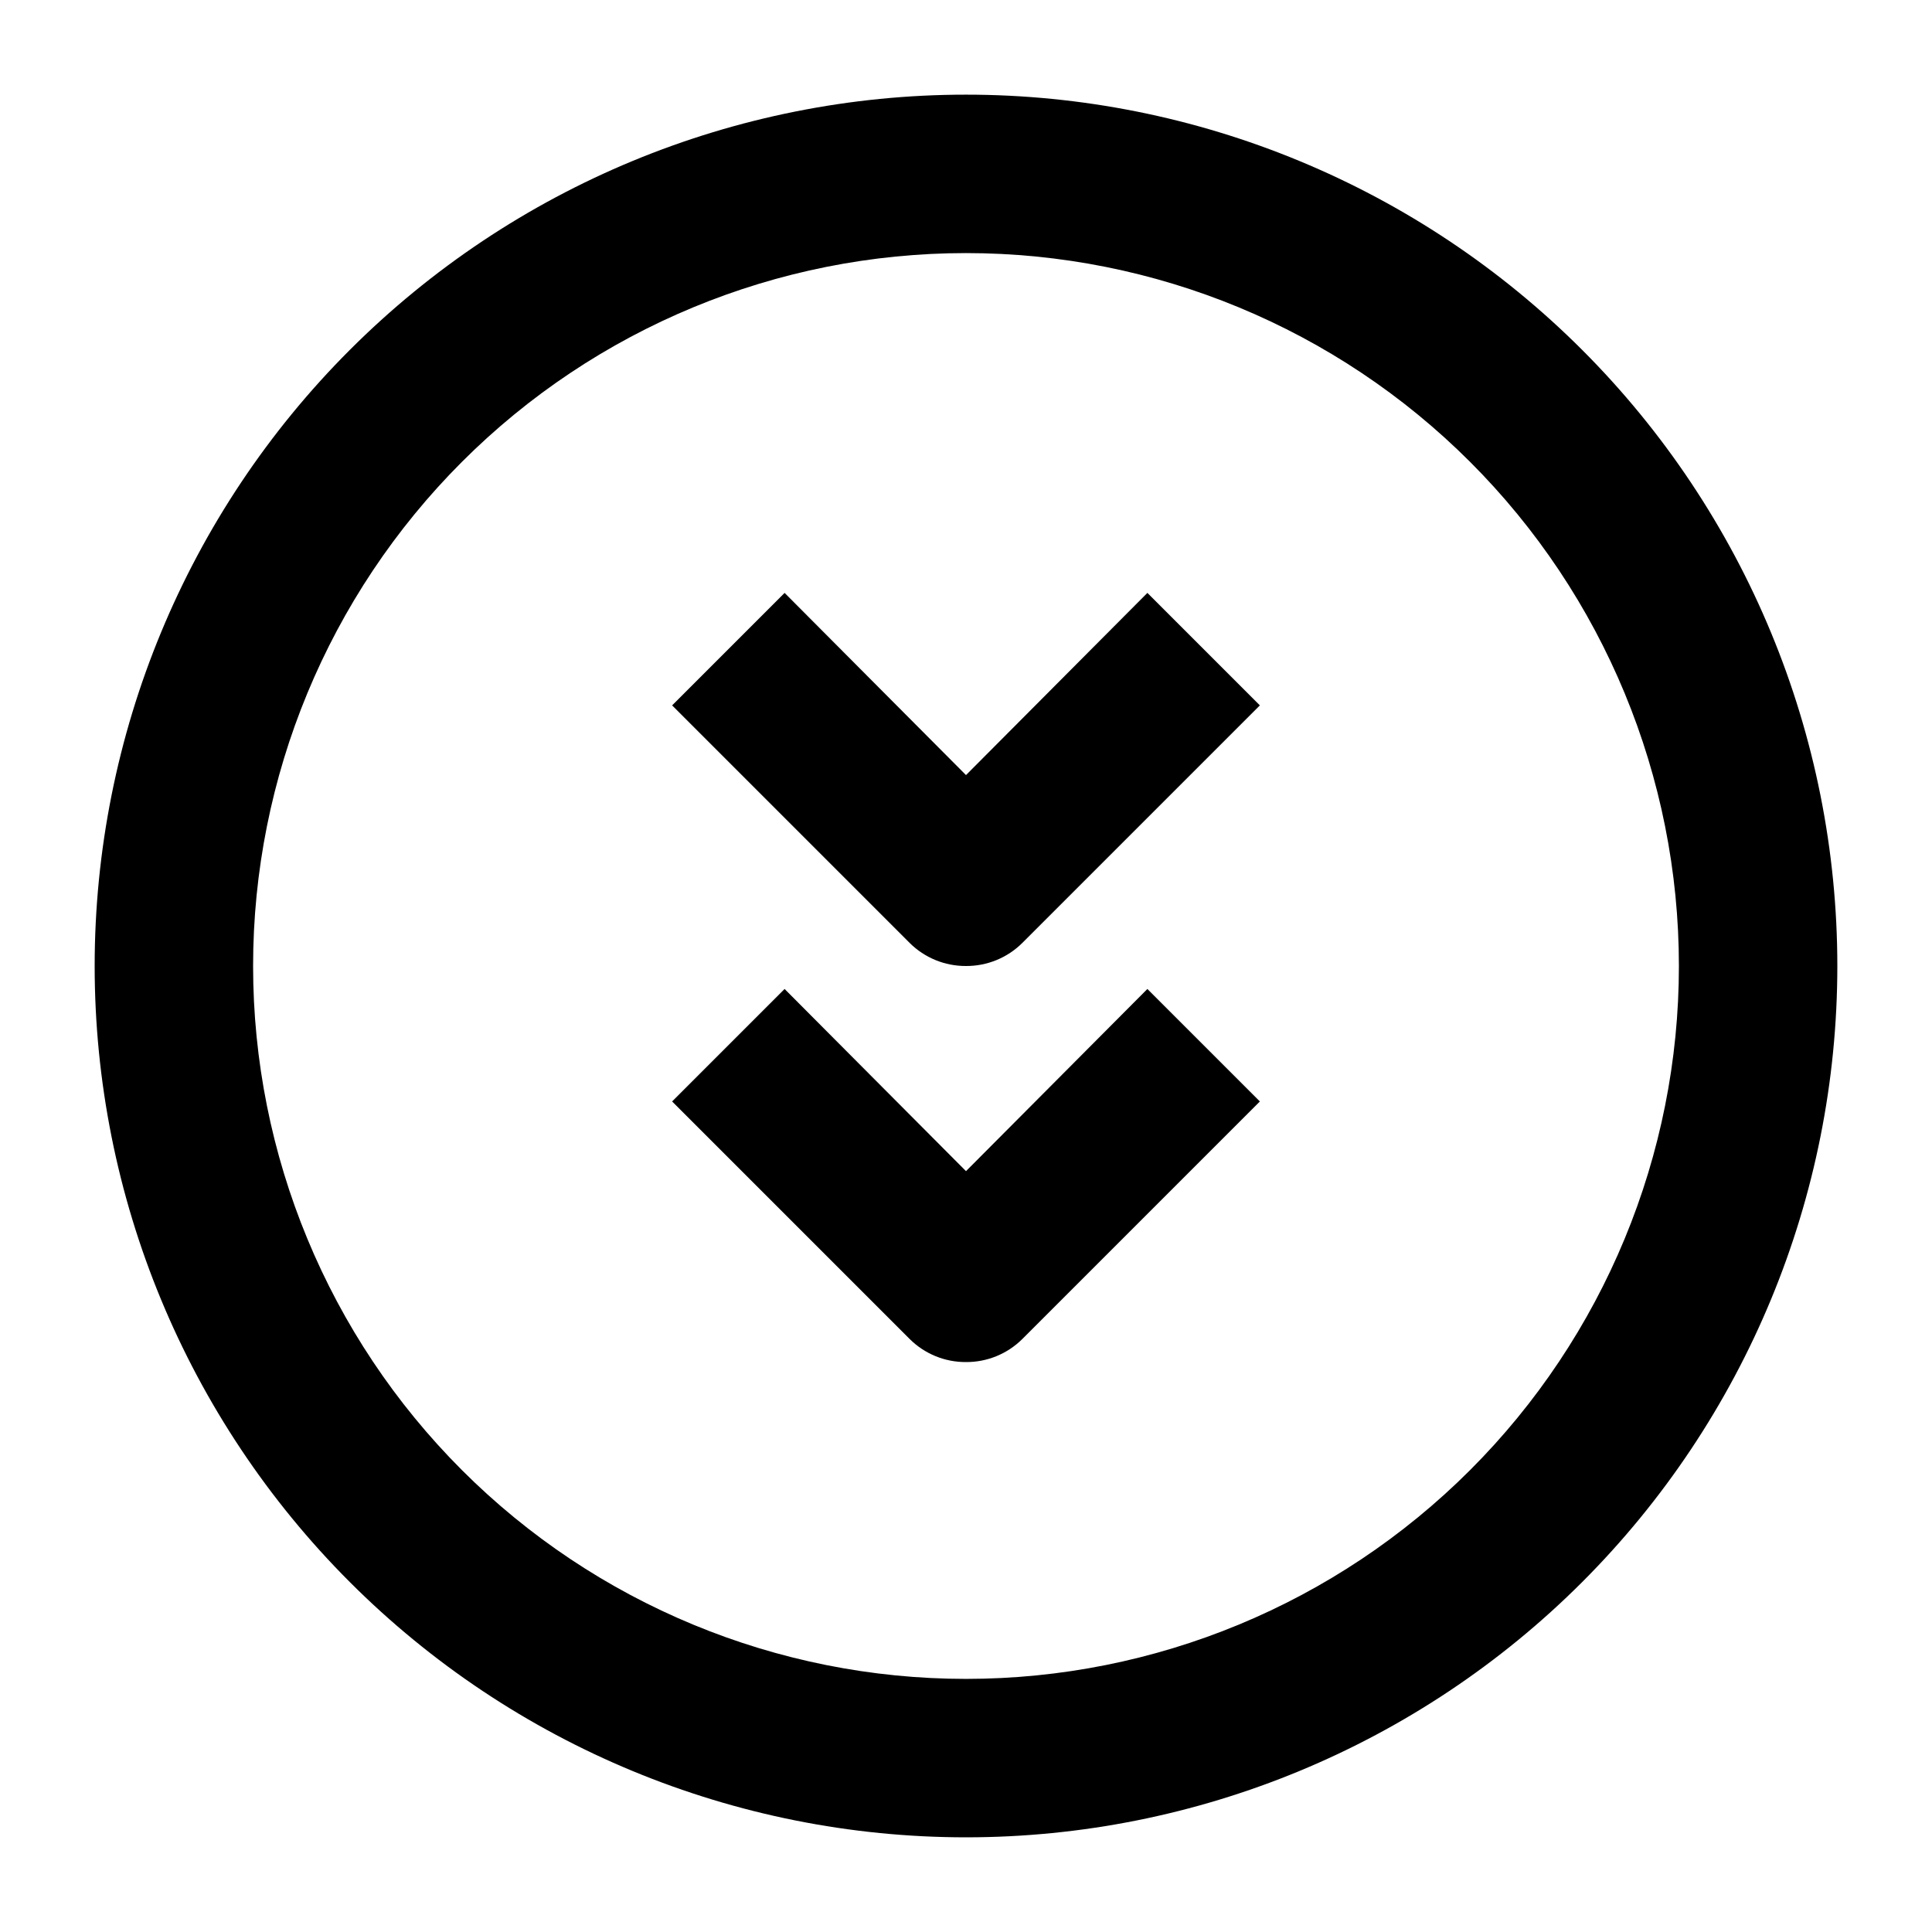
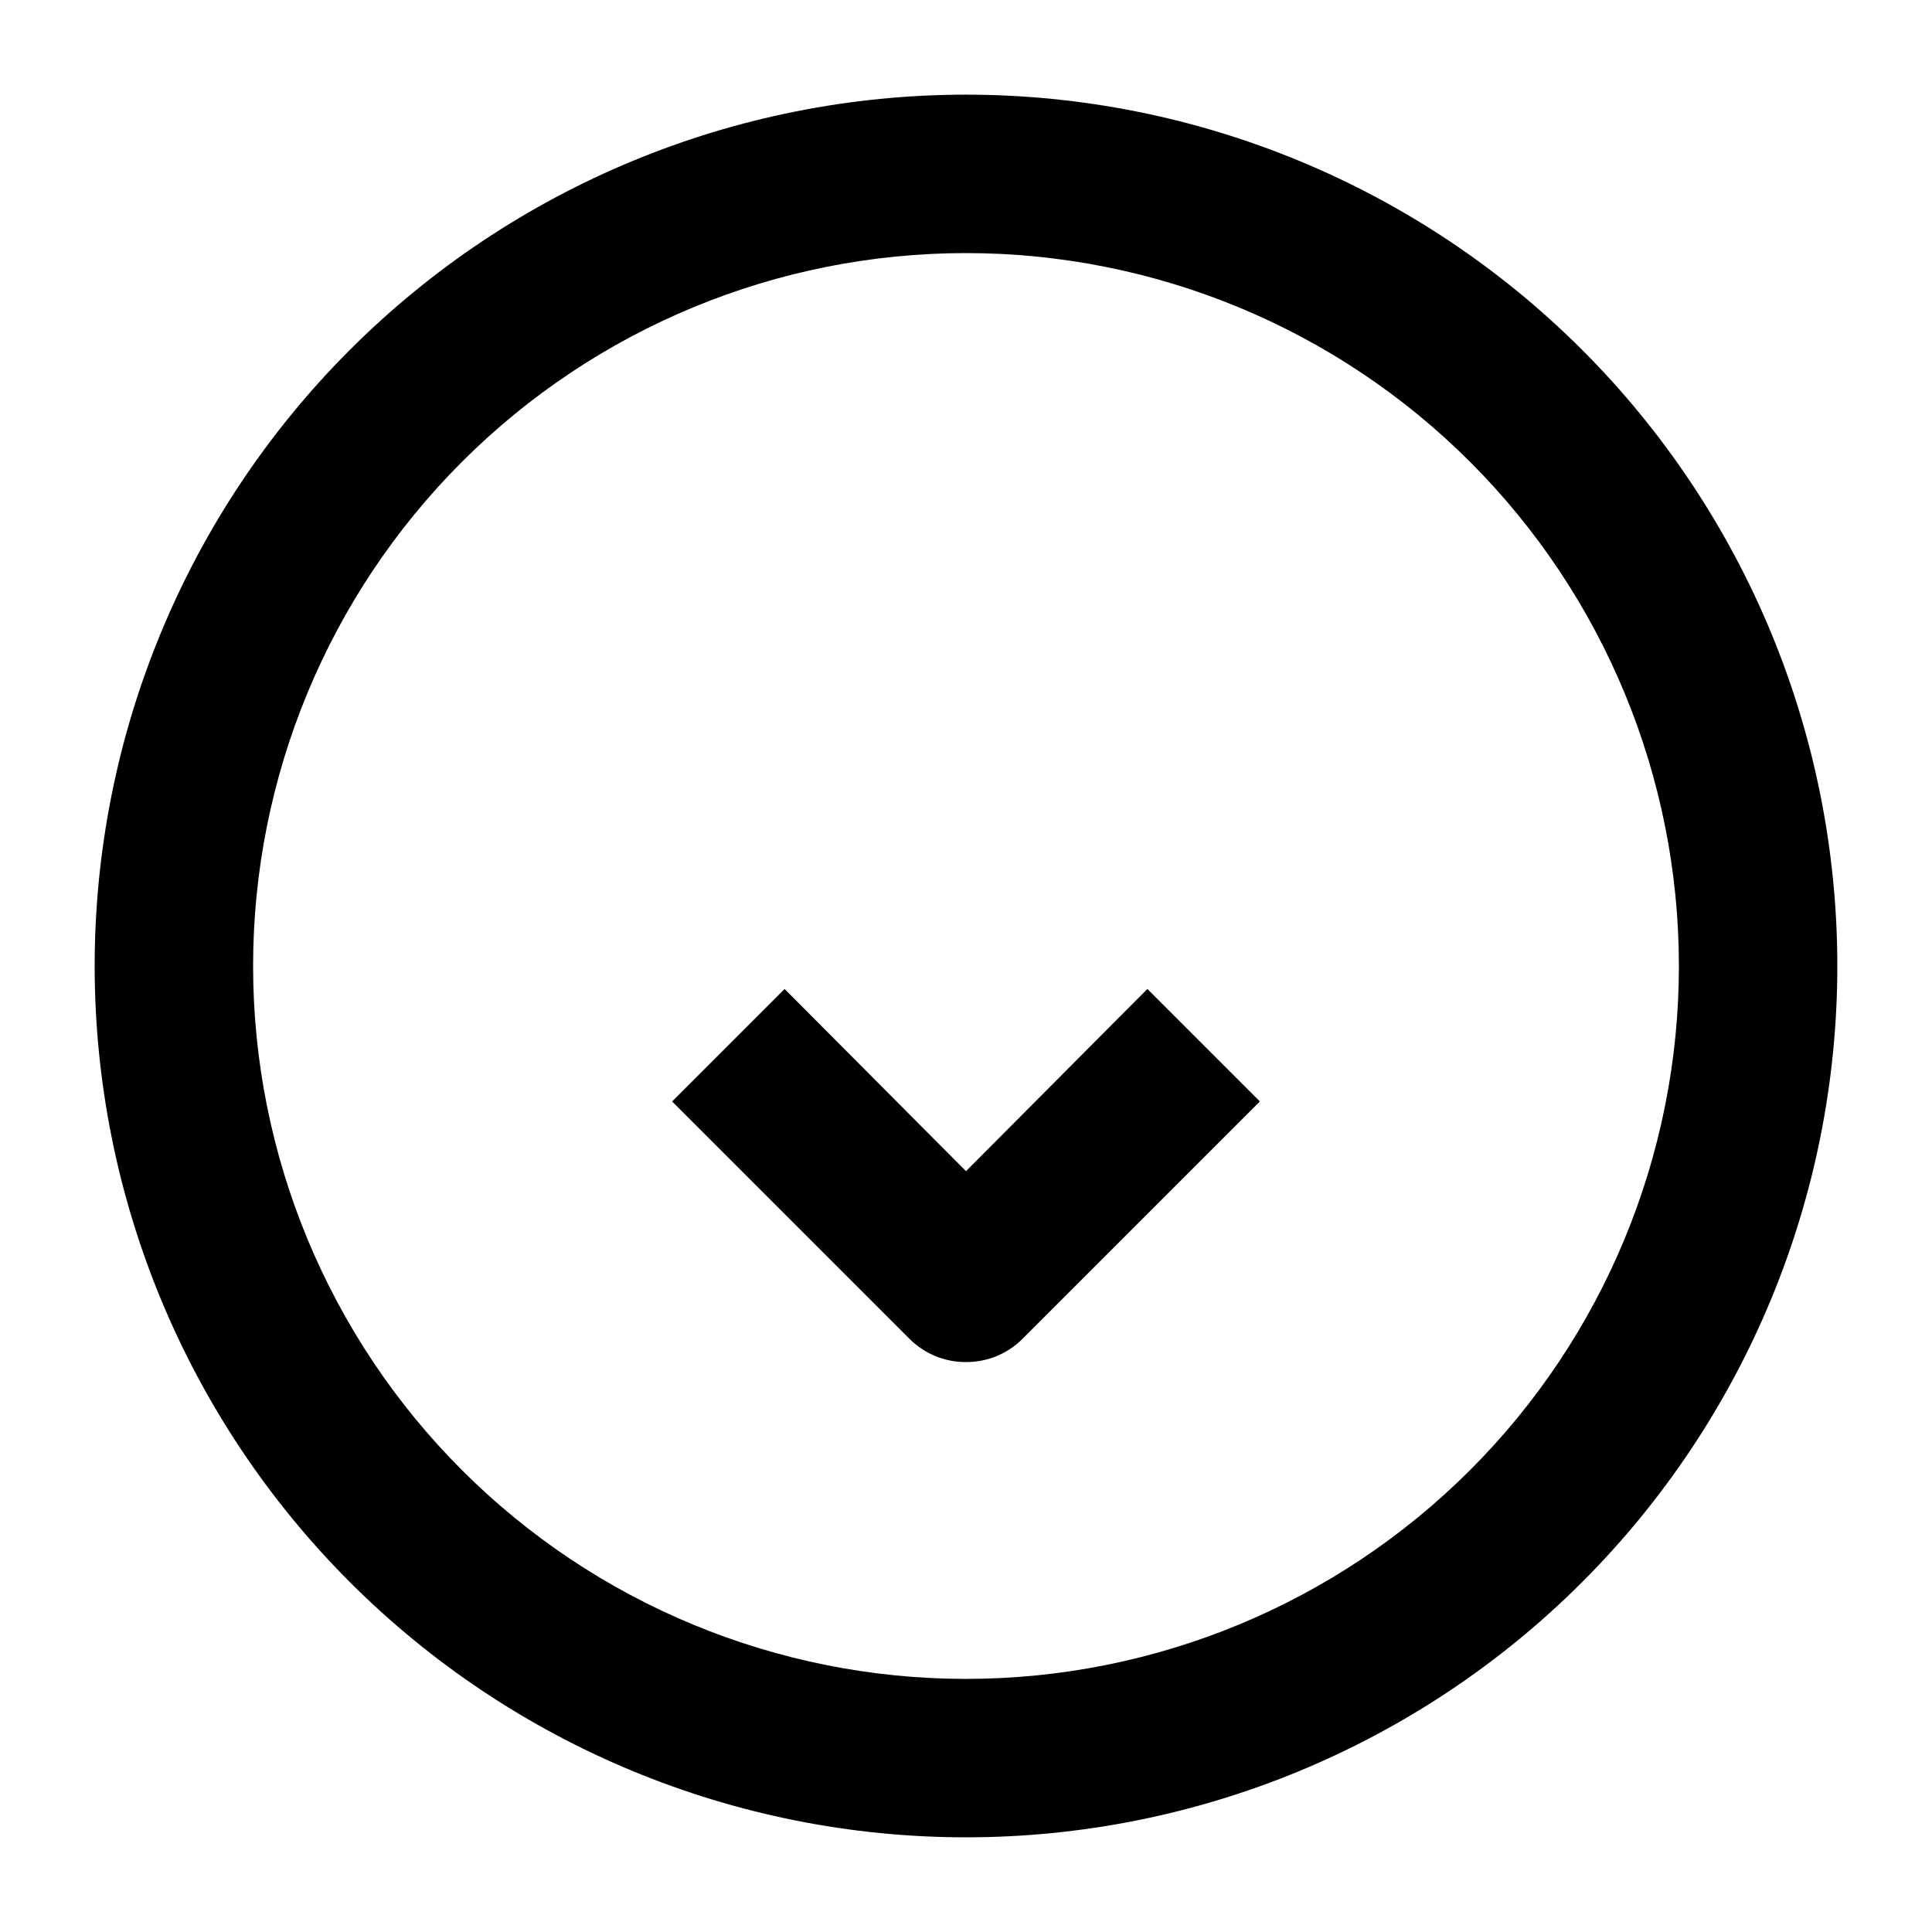
<svg xmlns="http://www.w3.org/2000/svg" fill="#000000" width="800px" height="800px" version="1.1" viewBox="144 144 512 512">
  <g>
    <path d="m400 630.91c-61.242 0-119.98-24.328-163.28-67.633-43.305-43.305-67.633-102.04-67.633-163.28s24.328-119.98 67.633-163.28 102.04-67.633 163.28-67.633 119.97 24.328 163.28 67.633c43.305 43.305 67.633 102.04 67.633 163.28s-24.328 119.97-67.633 163.28c-43.305 43.305-102.04 67.633-163.28 67.633zm0-419.84c-50.109 0-98.164 19.906-133.59 55.336s-55.336 83.484-55.336 133.59c0 50.105 19.906 98.16 55.336 133.59 35.43 35.434 83.484 55.336 133.59 55.336 50.105 0 98.16-19.902 133.59-55.336 35.434-35.43 55.336-83.484 55.336-133.59 0-50.109-19.902-98.164-55.336-133.59-35.43-35.43-83.484-55.336-133.59-55.336z" />
-     <path d="m400 400c-5.582 0.031-10.945-2.16-14.906-6.09l-62.977-62.977 29.809-29.809 48.074 48.281 48.07-48.281 29.809 29.809-62.977 62.977c-3.961 3.93-9.324 6.121-14.902 6.09z" />
    <path d="m400 504.96c-5.582 0.035-10.945-2.156-14.906-6.086l-62.977-62.977 29.809-29.809 48.074 48.281 48.07-48.281 29.809 29.809-62.977 62.977c-3.961 3.93-9.324 6.121-14.902 6.086z" />
  </g>
</svg>